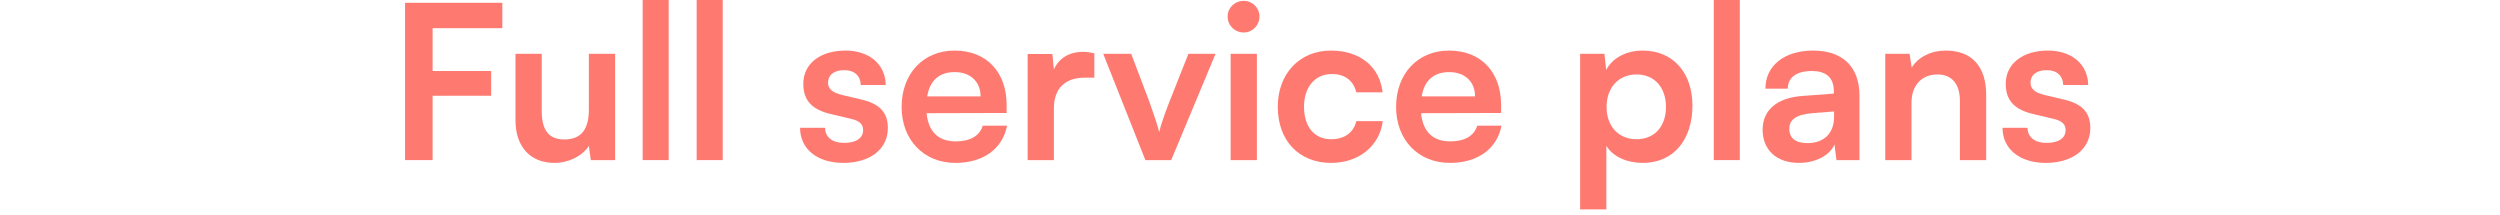
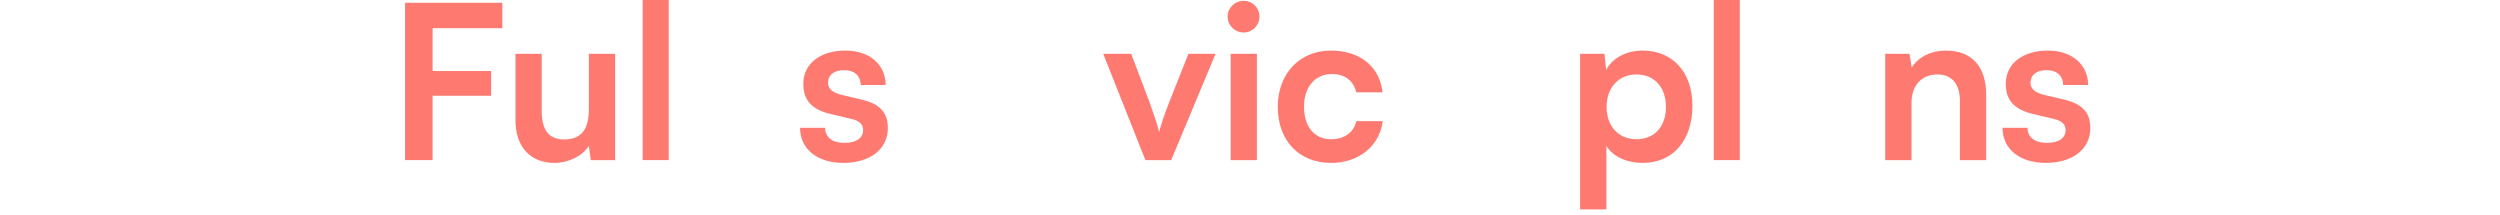
<svg xmlns="http://www.w3.org/2000/svg" fill="none" height="100%" overflow="visible" preserveAspectRatio="none" style="display: block;" viewBox="0 0 395 34" width="100%">
  <g id="Frame 11">
    <g id="Full service plans">
      <path d="M77.6 15.13H68.352V25.296H64V0.442H79.368V4.454H68.352V11.22H77.6V15.13Z" fill="#FE7A71" />
      <path d="M93.04 8.5H97.188V25.296H93.346L93.04 23.052C92.02 24.65 89.844 25.738 87.6 25.738C83.724 25.738 81.446 23.12 81.446 19.006V8.5H85.594V17.544C85.594 20.74 86.852 22.032 89.164 22.032C91.782 22.032 93.04 20.502 93.04 17.306V8.5Z" fill="#FE7A71" />
      <path d="M105.654 25.296H101.54V0H105.654V25.296Z" fill="#FE7A71" />
-       <path d="M114.187 25.296H110.073V0H114.187V25.296Z" fill="#FE7A71" />
      <path d="M126.41 20.196H130.354C130.388 21.658 131.476 22.576 133.38 22.576C135.318 22.576 136.372 21.794 136.372 20.57C136.372 19.72 135.93 19.108 134.434 18.768L131.408 18.054C128.382 17.374 126.92 15.946 126.92 13.26C126.92 9.962 129.708 7.99 133.584 7.99C137.358 7.99 139.908 10.166 139.942 13.43H135.998C135.964 12.002 135.012 11.084 133.414 11.084C131.782 11.084 130.83 11.832 130.83 13.09C130.83 14.042 131.578 14.654 133.006 14.994L136.032 15.708C138.854 16.354 140.282 17.646 140.282 20.23C140.282 23.63 137.392 25.738 133.244 25.738C129.062 25.738 126.41 23.494 126.41 20.196Z" fill="#FE7A71" />
-       <path d="M150.955 25.738C145.957 25.738 142.455 22.1 142.455 16.898C142.455 11.628 145.889 7.99 150.819 7.99C155.851 7.99 159.047 11.356 159.047 16.592V17.85L146.399 17.884C146.705 20.842 148.269 22.338 151.023 22.338C153.301 22.338 154.797 21.454 155.273 19.856H159.115C158.401 23.528 155.341 25.738 150.955 25.738ZM150.853 11.39C148.405 11.39 146.909 12.716 146.501 15.232H154.933C154.933 12.92 153.335 11.39 150.853 11.39Z" fill="#FE7A71" />
-       <path d="M172.907 8.432V12.274H171.377C168.385 12.274 166.515 13.872 166.515 17.136V25.296H162.367V8.534H166.277L166.515 10.982C167.229 9.316 168.827 8.194 171.071 8.194C171.649 8.194 172.227 8.262 172.907 8.432Z" fill="#FE7A71" />
      <path d="M180.972 25.296L174.308 8.5H178.728L181.652 16.218C182.366 18.224 182.944 19.958 183.148 20.876C183.386 19.822 183.998 18.054 184.712 16.218L187.772 8.5H192.056L185.052 25.296H180.972Z" fill="#FE7A71" />
      <path d="M196.515 5.134C195.087 5.134 193.965 4.012 193.965 2.618C193.965 1.224 195.087 0.136 196.515 0.136C197.875 0.136 198.997 1.224 198.997 2.618C198.997 4.012 197.875 5.134 196.515 5.134ZM194.441 25.296V8.5H198.589V25.296H194.441Z" fill="#FE7A71" />
      <path d="M201.888 16.864C201.888 11.662 205.322 7.99 210.286 7.99C214.876 7.99 218.004 10.54 218.446 14.586H214.298C213.822 12.682 212.428 11.696 210.456 11.696C207.804 11.696 206.036 13.702 206.036 16.864C206.036 20.026 207.668 21.998 210.32 21.998C212.394 21.998 213.856 20.978 214.298 19.142H218.48C217.97 23.052 214.706 25.738 210.32 25.738C205.22 25.738 201.888 22.202 201.888 16.864Z" fill="#FE7A71" />
-       <path d="M229.082 25.738C224.084 25.738 220.582 22.1 220.582 16.898C220.582 11.628 224.016 7.99 228.946 7.99C233.978 7.99 237.174 11.356 237.174 16.592V17.85L224.526 17.884C224.832 20.842 226.396 22.338 229.15 22.338C231.428 22.338 232.924 21.454 233.4 19.856H237.242C236.528 23.528 233.468 25.738 229.082 25.738ZM228.98 11.39C226.532 11.39 225.036 12.716 224.628 15.232H233.06C233.06 12.92 231.462 11.39 228.98 11.39Z" fill="#FE7A71" />
      <path d="M249.658 33.082V8.5H253.5L253.772 11.05C254.792 9.112 257.002 7.99 259.552 7.99C264.278 7.99 267.406 11.424 267.406 16.694C267.406 21.93 264.55 25.738 259.552 25.738C257.036 25.738 254.86 24.752 253.806 23.052V33.082H249.658ZM253.84 16.898C253.84 19.924 255.71 21.998 258.566 21.998C261.49 21.998 263.224 19.89 263.224 16.898C263.224 13.906 261.49 11.764 258.566 11.764C255.71 11.764 253.84 13.872 253.84 16.898Z" fill="#FE7A71" />
      <path d="M274.89 25.296H270.776V0H274.89V25.296Z" fill="#FE7A71" />
-       <path d="M284.24 25.738C280.67 25.738 278.494 23.664 278.494 20.502C278.494 17.408 280.738 15.47 284.716 15.164L289.748 14.79V14.416C289.748 12.138 288.388 11.22 286.28 11.22C283.832 11.22 282.472 12.24 282.472 14.008H278.936C278.936 10.37 281.928 7.99 286.484 7.99C291.006 7.99 293.794 10.438 293.794 15.096V25.296H290.156L289.85 22.814C289.136 24.548 286.858 25.738 284.24 25.738ZM285.6 22.61C288.15 22.61 289.782 21.08 289.782 18.496V17.612L286.28 17.884C283.696 18.122 282.71 18.972 282.71 20.332C282.71 21.862 283.73 22.61 285.6 22.61Z" fill="#FE7A71" />
      <path d="M302.016 25.296H297.868V8.5H301.71L302.05 10.676C303.104 8.976 305.144 7.99 307.422 7.99C311.638 7.99 313.814 10.608 313.814 14.96V25.296H309.666V15.946C309.666 13.124 308.272 11.764 306.13 11.764C303.58 11.764 302.016 13.532 302.016 16.252V25.296Z" fill="#FE7A71" />
      <path d="M316.399 20.196H320.343C320.377 21.658 321.465 22.576 323.369 22.576C325.307 22.576 326.361 21.794 326.361 20.57C326.361 19.72 325.919 19.108 324.423 18.768L321.397 18.054C318.371 17.374 316.909 15.946 316.909 13.26C316.909 9.962 319.697 7.99 323.573 7.99C327.347 7.99 329.897 10.166 329.931 13.43H325.987C325.953 12.002 325.001 11.084 323.403 11.084C321.771 11.084 320.819 11.832 320.819 13.09C320.819 14.042 321.567 14.654 322.995 14.994L326.021 15.708C328.843 16.354 330.271 17.646 330.271 20.23C330.271 23.63 327.381 25.738 323.233 25.738C319.051 25.738 316.399 23.494 316.399 20.196Z" fill="#FE7A71" />
    </g>
  </g>
</svg>